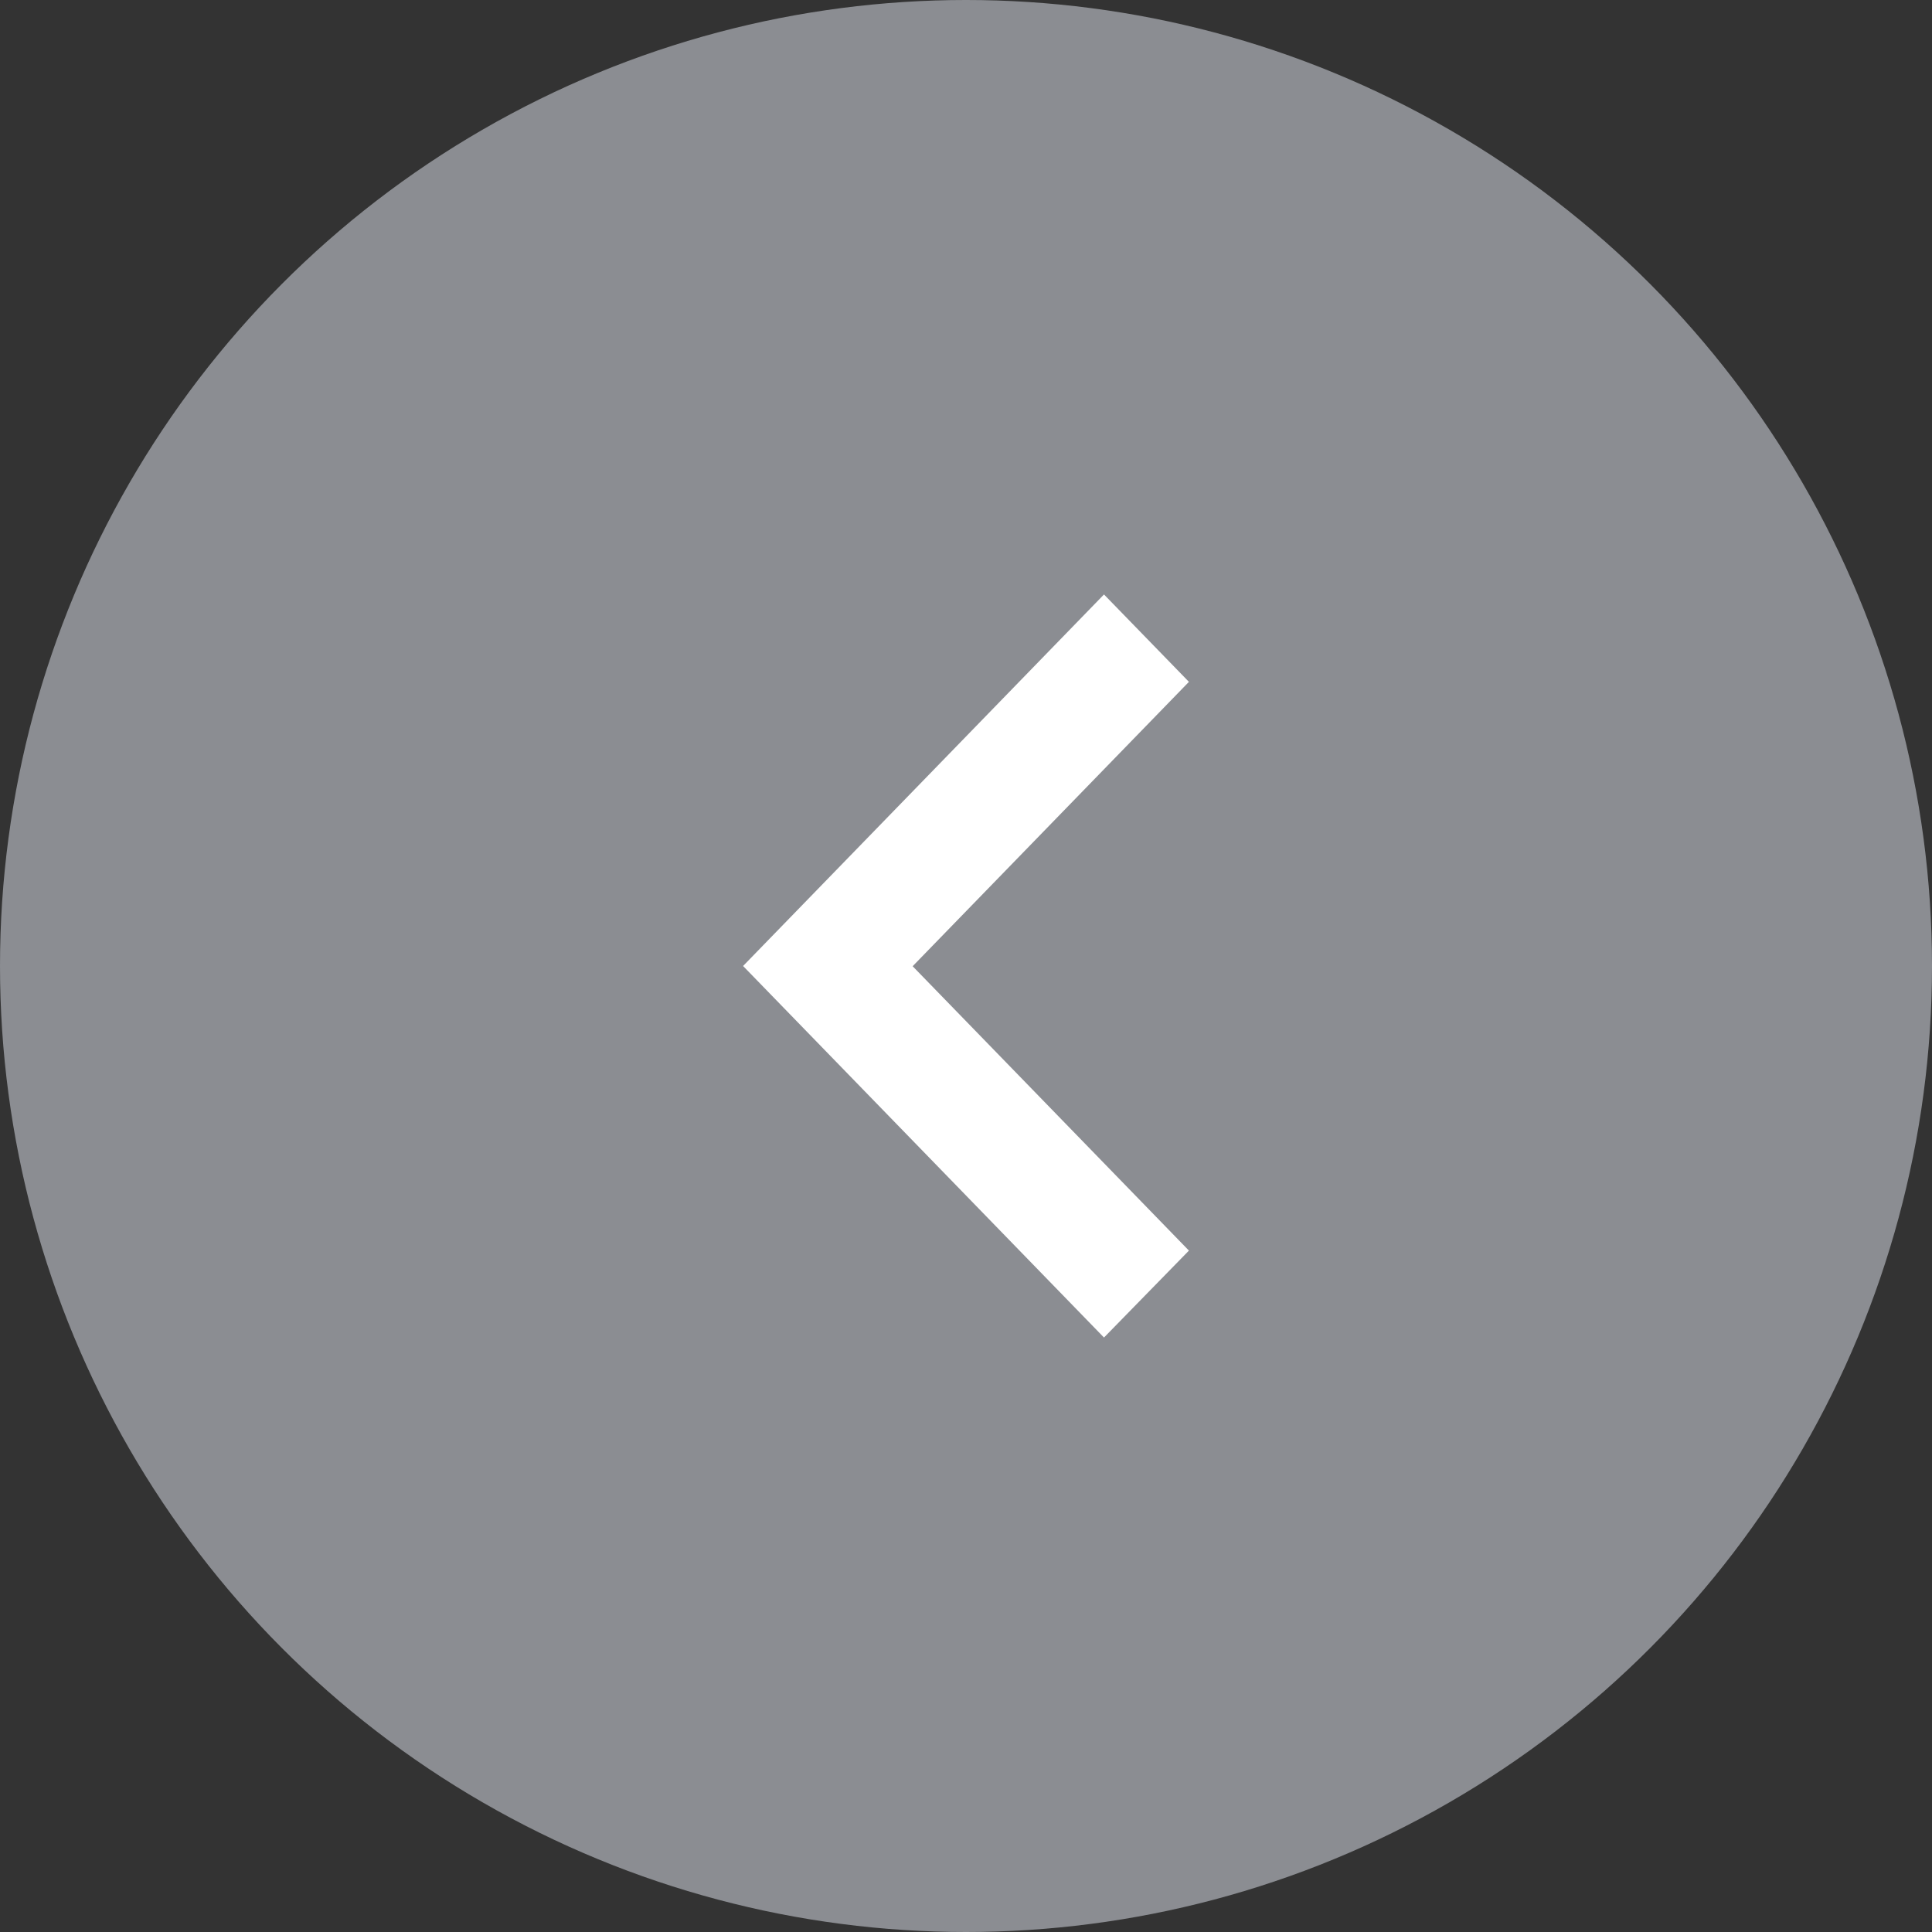
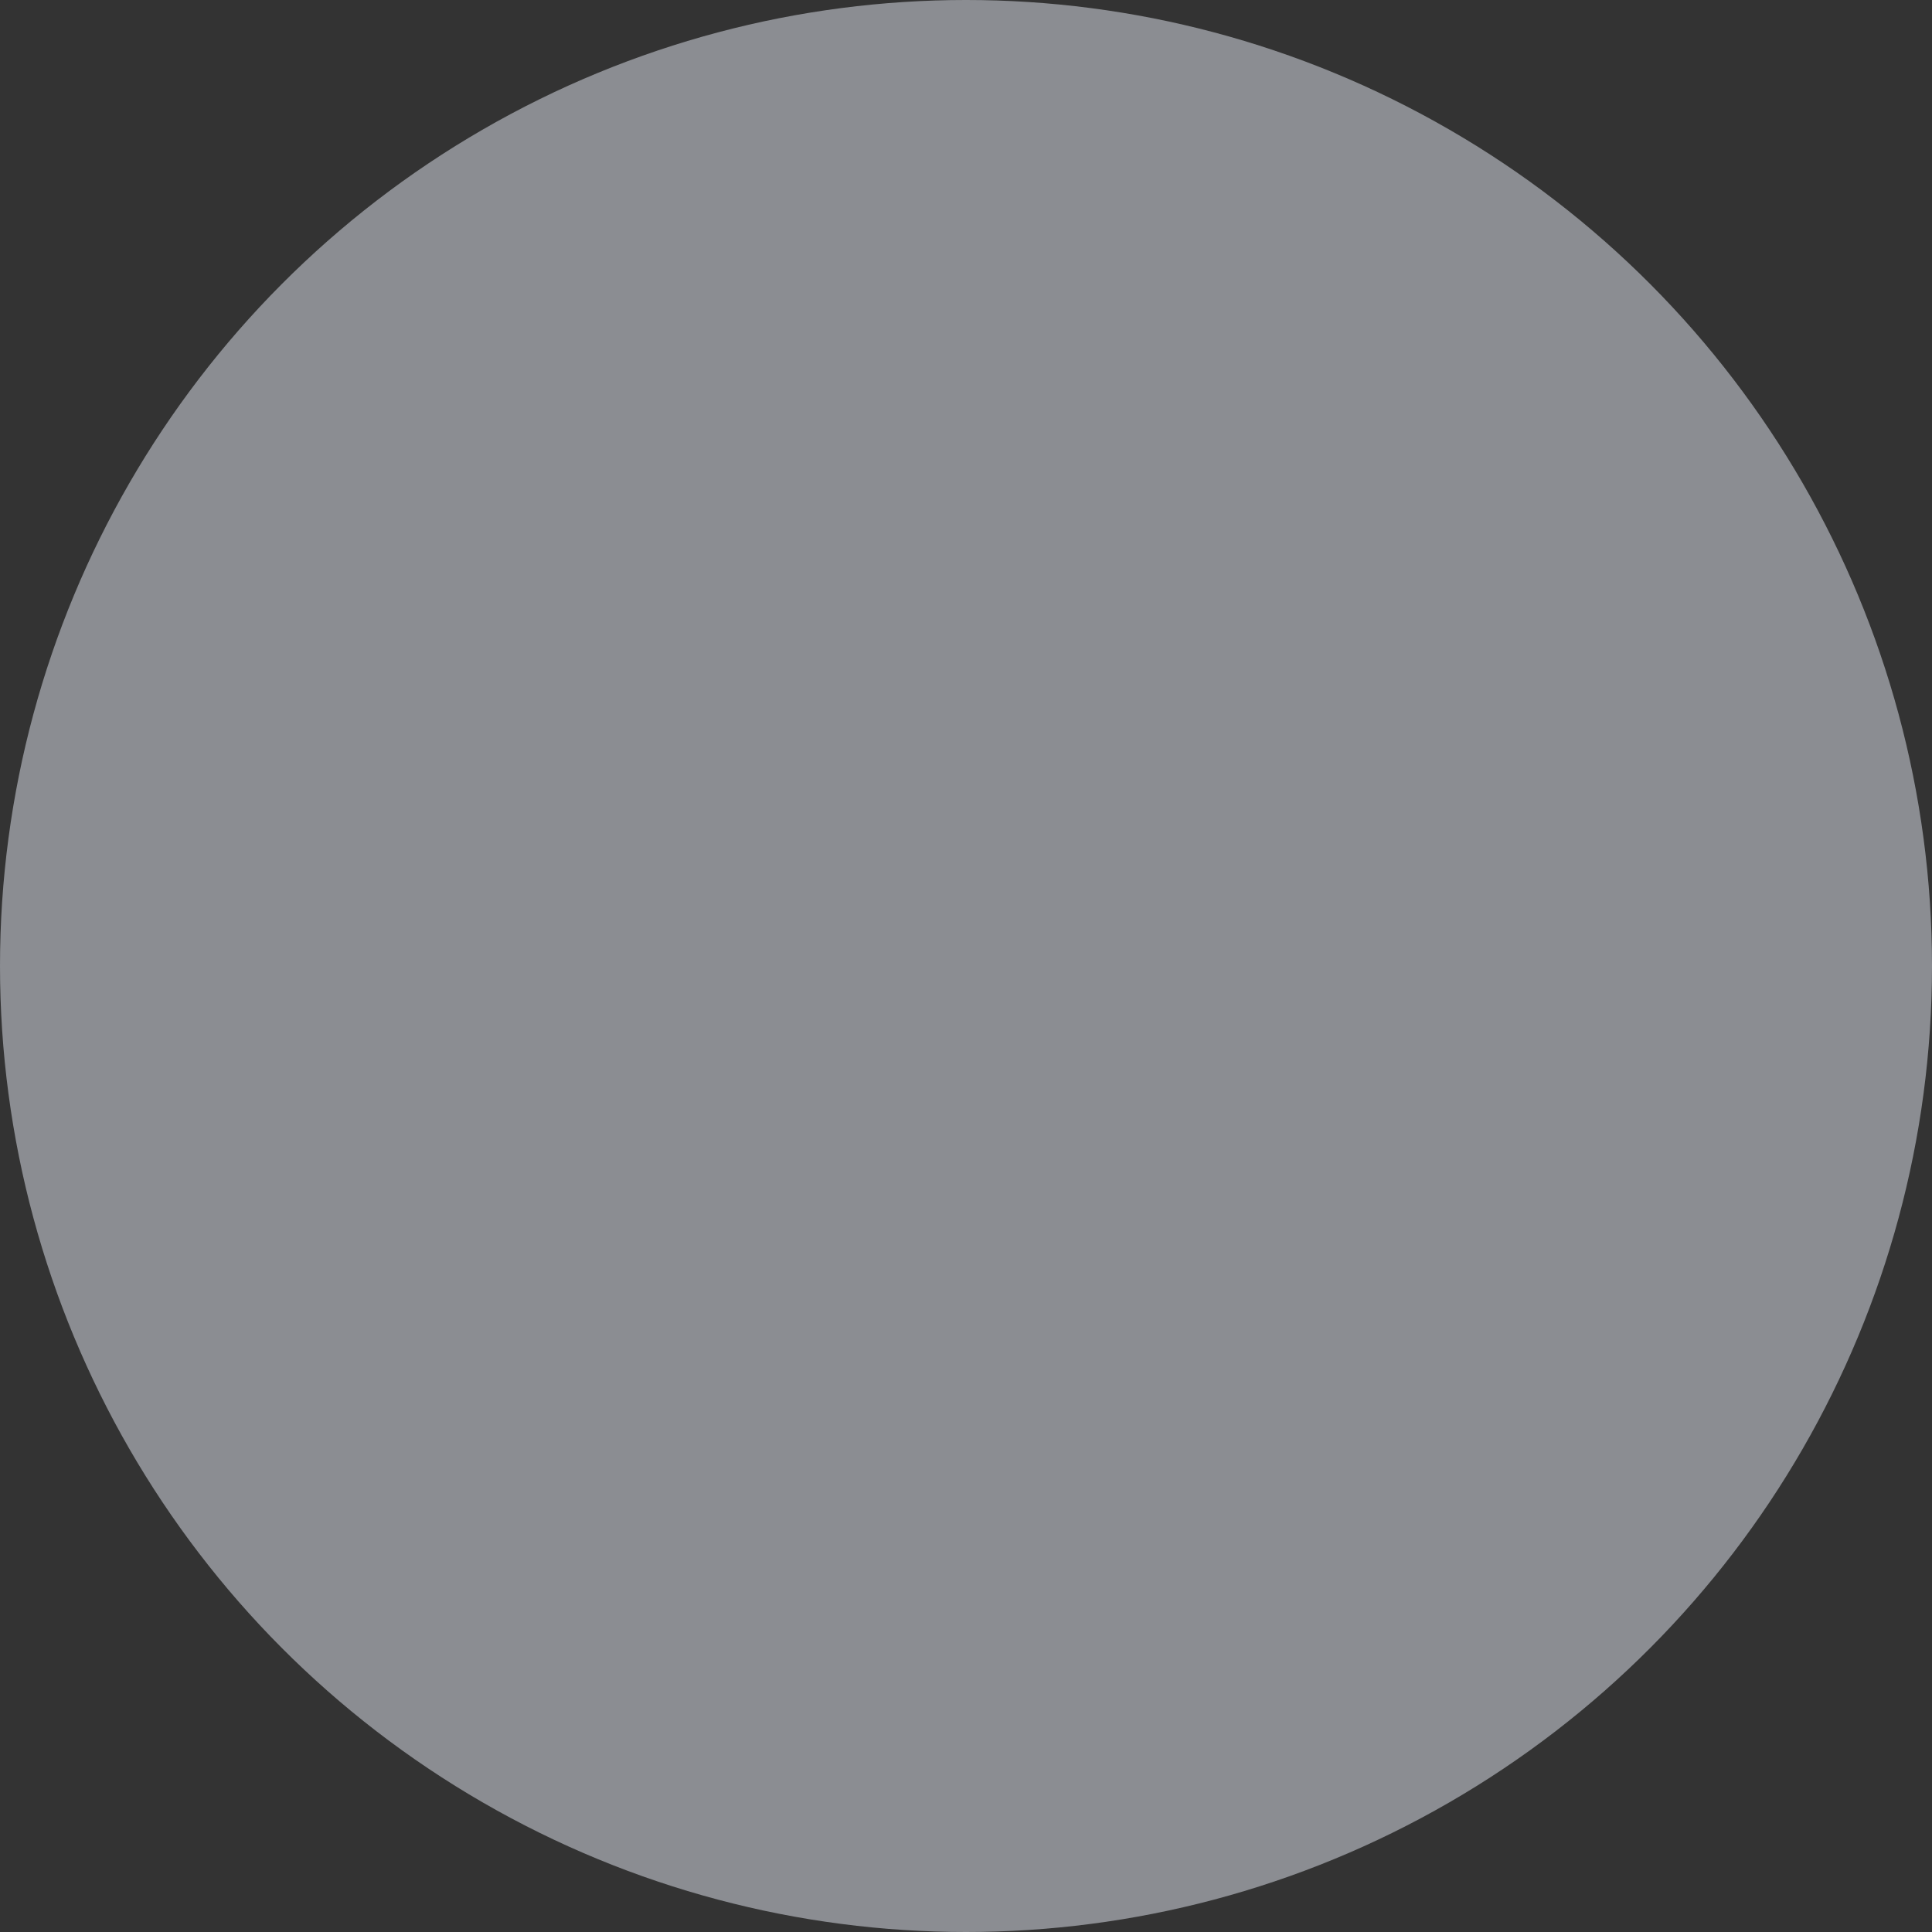
<svg xmlns="http://www.w3.org/2000/svg" width="26" height="26" viewBox="0 0 26 26" fill="none">
  <rect x="0" y="0" width="26" height="26" fill="#333333" stroke="none" />
  <circle cx="13" cy="13" r="13" transform="matrix(1 -8.74228e-08 -8.74228e-08 -1 0 26)" fill="#8B8D92" />
-   <path d="M10 13L14.857 8L16 9.176L12.282 13.003L16 16.83L14.857 18L10 13Z" fill="white" />
</svg>